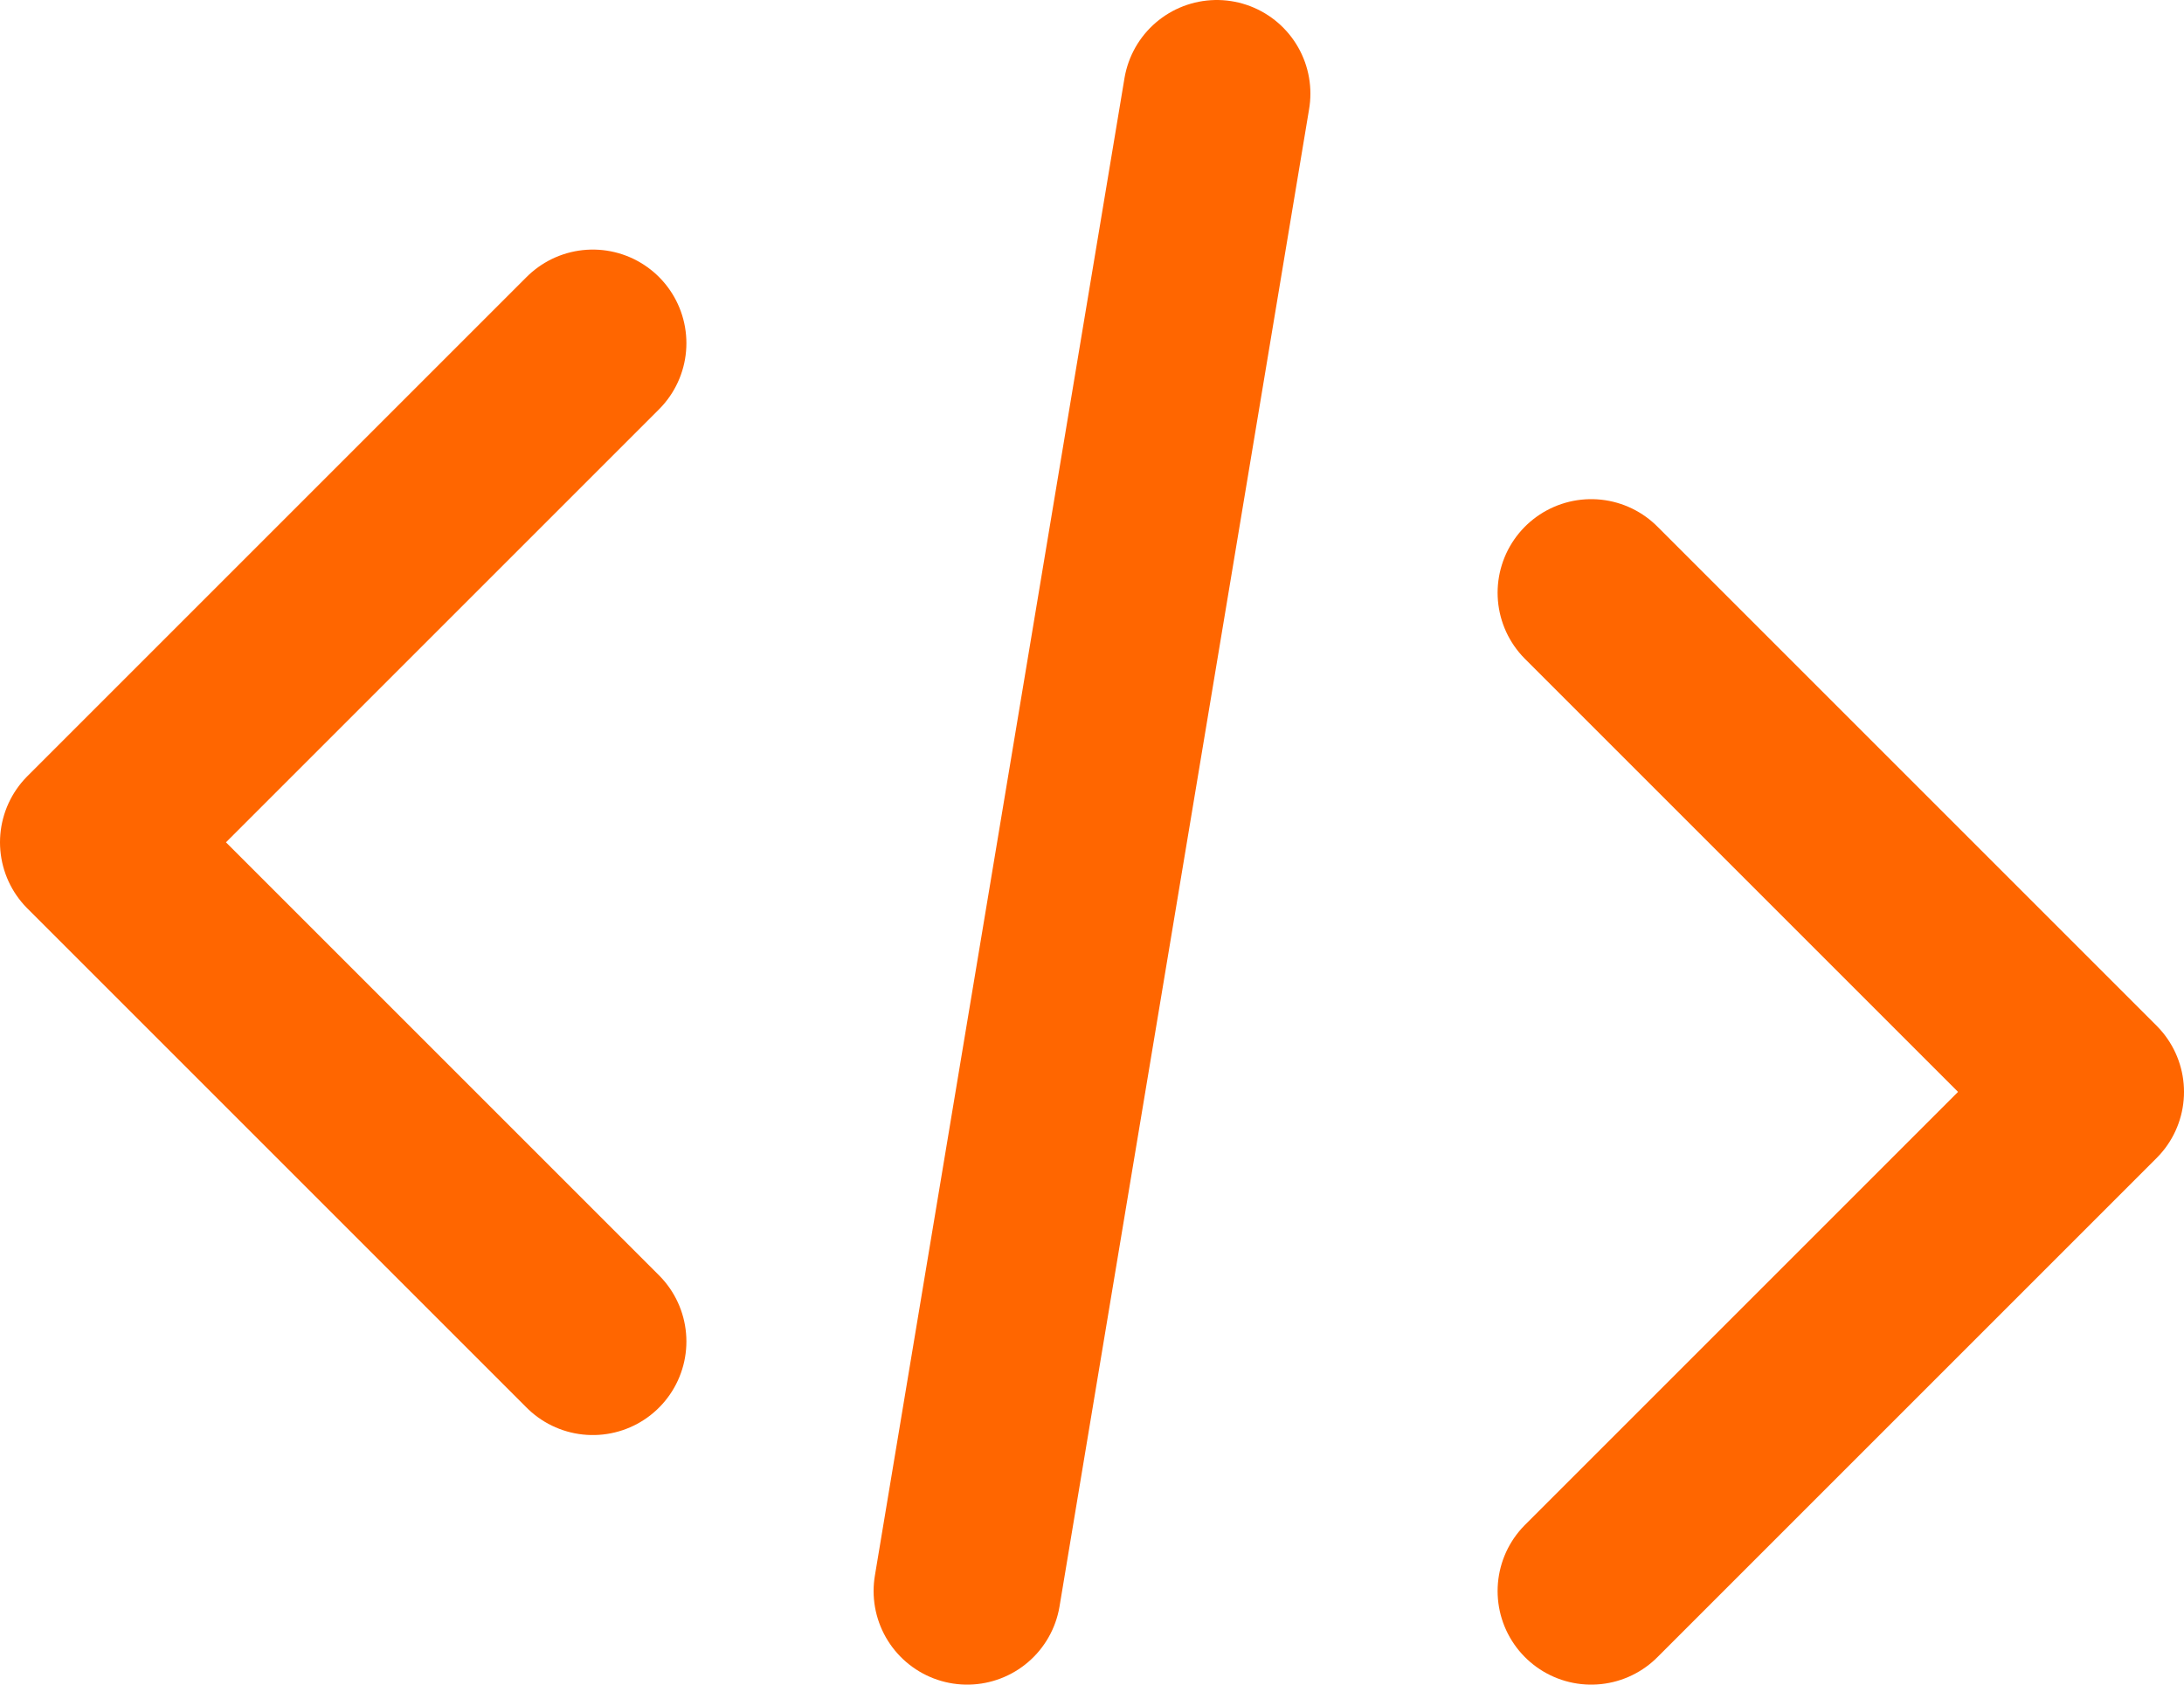
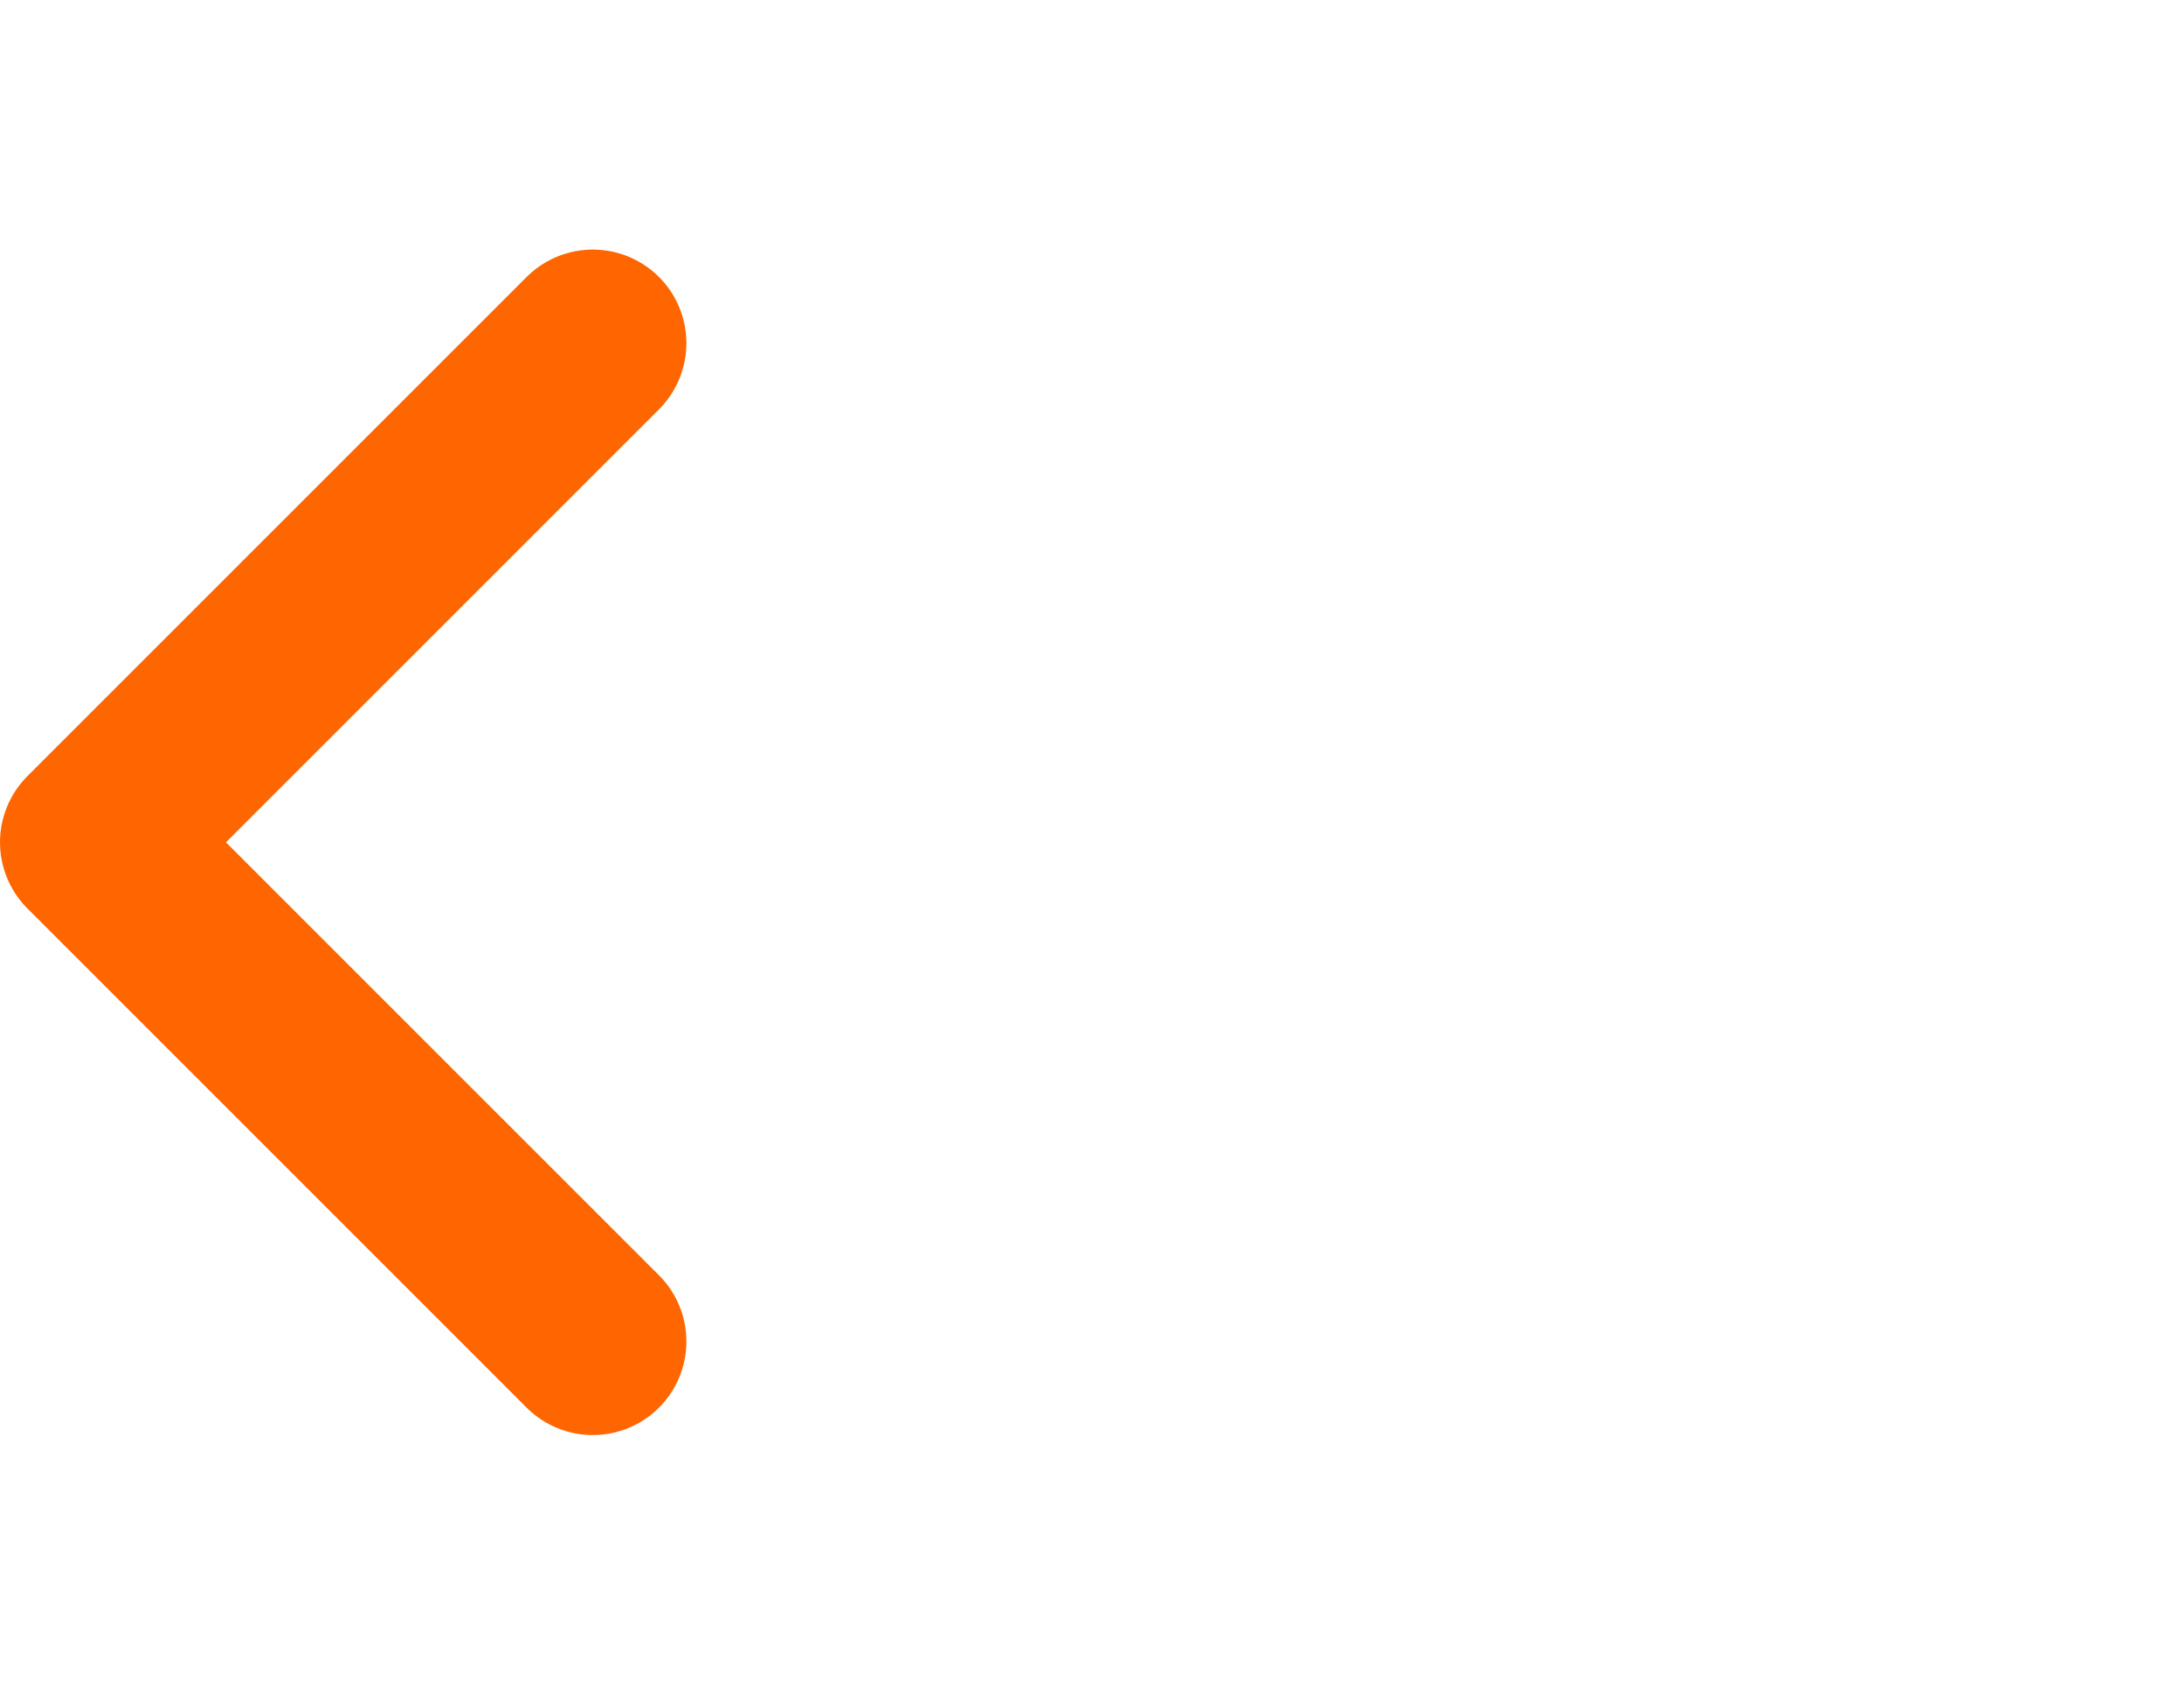
<svg xmlns="http://www.w3.org/2000/svg" xmlns:ns1="http://sodipodi.sourceforge.net/DTD/sodipodi-0.dtd" xmlns:ns2="http://www.inkscape.org/namespaces/inkscape" width="35" height="27" viewBox="0 0 35 27" fill="none" stroke="#ff6600" stroke-width="3" stroke-linecap="round" stroke-linejoin="round" version="1.1" id="svg2" ns1:docname="dev-icon.svg" ns2:version="1.4 (86a8ad7, 2024-10-11)">
  <defs id="defs2" />
  <ns1:namedview id="namedview2" pagecolor="#505050" bordercolor="#eeeeee" borderopacity="1" ns2:showpageshadow="0" ns2:pageopacity="0" ns2:pagecheckerboard="0" ns2:deskcolor="#505050" ns2:zoom="8.640625" ns2:cx="17.533454" ns2:cy="13.482821" ns2:window-width="1280" ns2:window-height="658" ns2:window-x="-6" ns2:window-y="-6" ns2:window-maximized="1" ns2:current-layer="svg2" />
  <path d="m 9.5,5.5 -8,8 8,8" id="path1" />
-   <line x1="15.5" y1="25.5" x2="19.5" y2="1.5" id="line1" />
-   <path d="m 25.5,9.5 8,8 -8,8" id="path2" />
</svg>